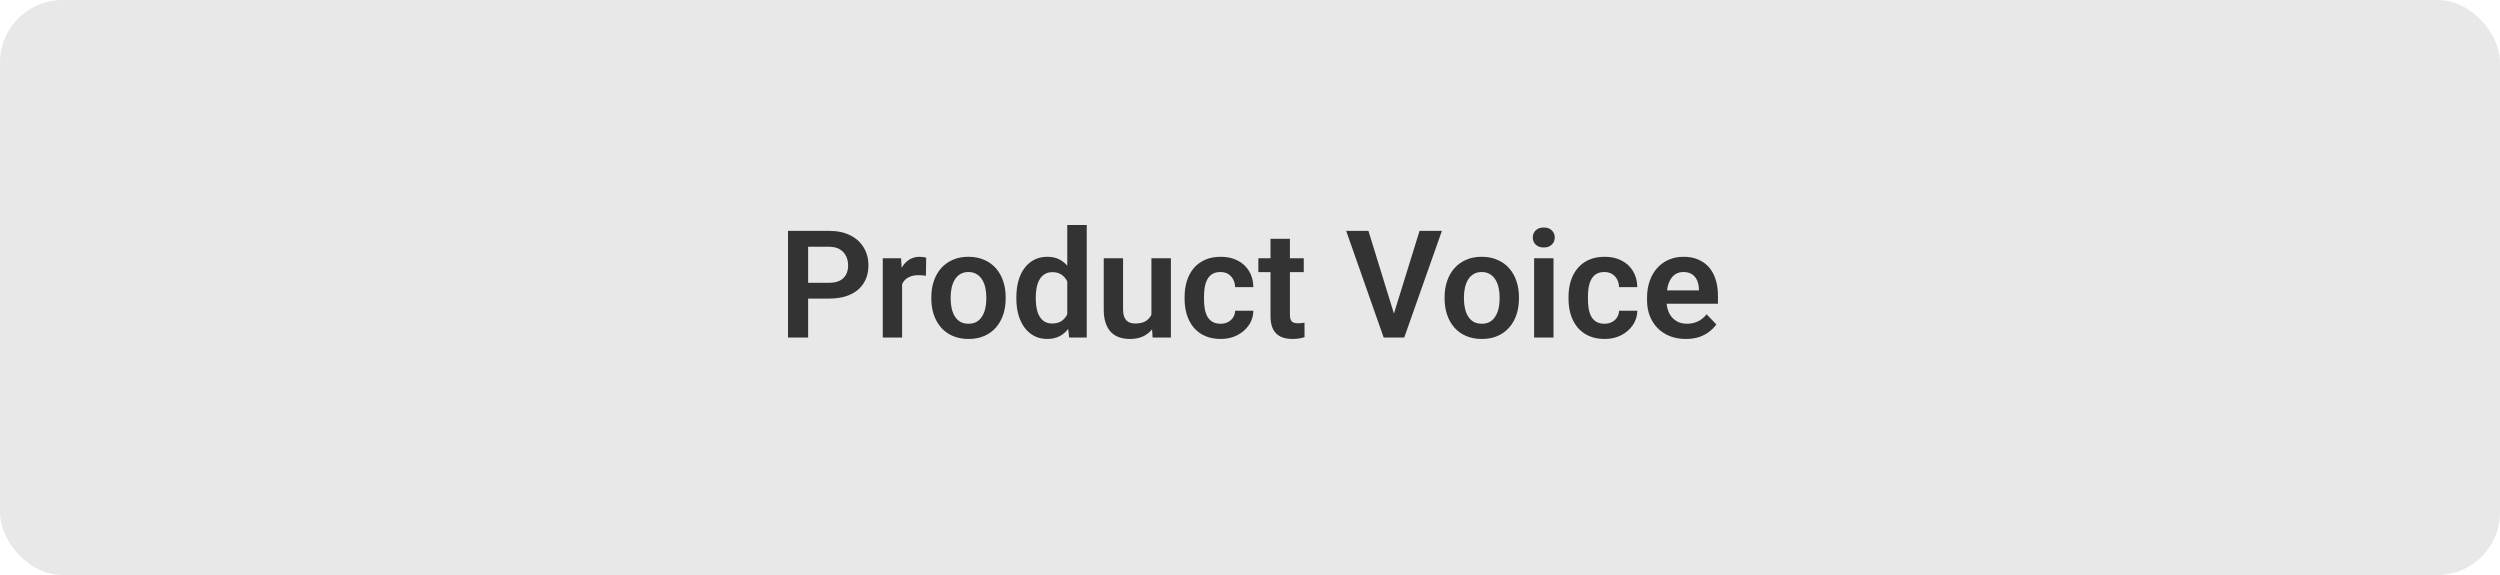
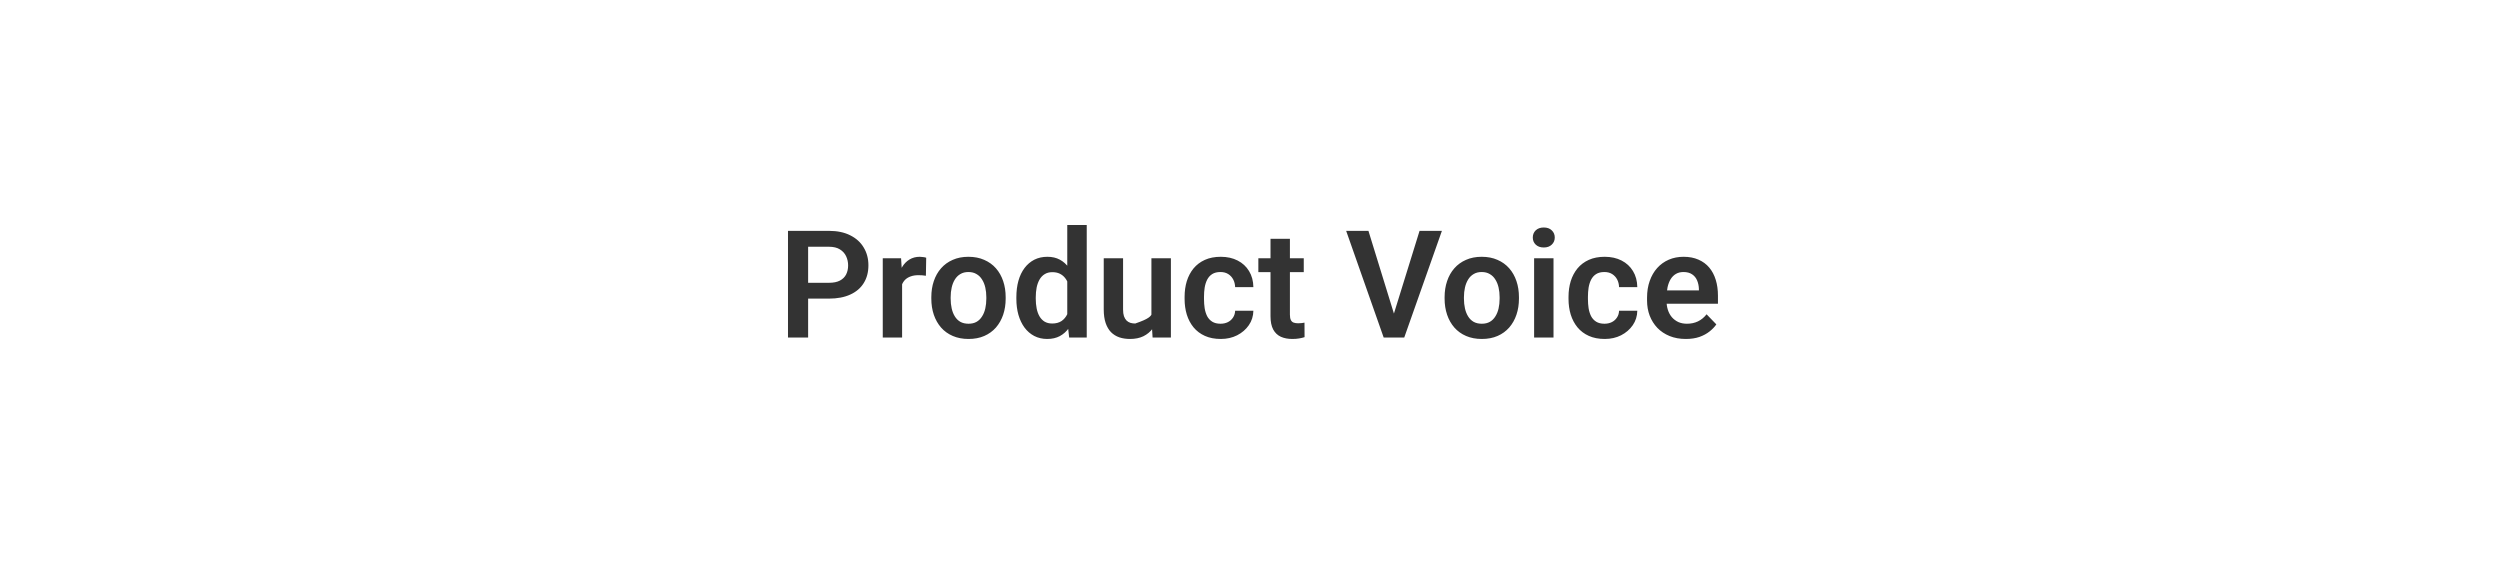
<svg xmlns="http://www.w3.org/2000/svg" width="200" height="46" viewBox="0 0 200 46" fill="none">
-   <rect width="200" height="46" rx="5" fill="#E8E8E8" />
-   <path d="M66.32 23.889H64.123V22.623H66.32C66.68 22.623 66.971 22.564 67.193 22.447C67.42 22.326 67.586 22.162 67.691 21.955C67.797 21.744 67.85 21.504 67.85 21.234C67.85 20.973 67.797 20.729 67.691 20.502C67.586 20.275 67.42 20.092 67.193 19.951C66.971 19.811 66.68 19.74 66.32 19.74H64.65V27H63.039V18.469H66.32C66.984 18.469 67.551 18.588 68.019 18.826C68.492 19.061 68.852 19.387 69.098 19.805C69.348 20.219 69.473 20.691 69.473 21.223C69.473 21.773 69.348 22.248 69.098 22.646C68.852 23.045 68.492 23.352 68.019 23.566C67.551 23.781 66.984 23.889 66.32 23.889ZM72.168 21.955V27H70.621V20.66H72.086L72.168 21.955ZM74.096 20.619L74.072 22.061C73.986 22.045 73.889 22.033 73.779 22.025C73.674 22.018 73.574 22.014 73.481 22.014C73.242 22.014 73.033 22.047 72.853 22.113C72.674 22.176 72.523 22.268 72.402 22.389C72.285 22.51 72.195 22.658 72.133 22.834C72.07 23.006 72.035 23.201 72.027 23.42L71.693 23.379C71.693 22.977 71.734 22.604 71.816 22.26C71.898 21.916 72.018 21.615 72.174 21.357C72.33 21.1 72.525 20.9 72.76 20.76C72.998 20.615 73.272 20.543 73.58 20.543C73.666 20.543 73.758 20.551 73.856 20.566C73.957 20.578 74.037 20.596 74.096 20.619ZM74.506 23.895V23.771C74.506 23.307 74.572 22.879 74.705 22.488C74.838 22.094 75.031 21.752 75.285 21.463C75.539 21.174 75.85 20.949 76.217 20.789C76.584 20.625 77.002 20.543 77.471 20.543C77.947 20.543 78.369 20.625 78.736 20.789C79.107 20.949 79.42 21.174 79.674 21.463C79.928 21.752 80.121 22.094 80.254 22.488C80.387 22.879 80.453 23.307 80.453 23.771V23.895C80.453 24.355 80.387 24.783 80.254 25.178C80.121 25.568 79.928 25.91 79.674 26.203C79.42 26.492 79.109 26.717 78.742 26.877C78.375 27.037 77.955 27.117 77.482 27.117C77.014 27.117 76.594 27.037 76.223 26.877C75.852 26.717 75.539 26.492 75.285 26.203C75.031 25.91 74.838 25.568 74.705 25.178C74.572 24.783 74.506 24.355 74.506 23.895ZM76.053 23.771V23.895C76.053 24.172 76.08 24.432 76.135 24.674C76.189 24.916 76.273 25.129 76.387 25.312C76.5 25.496 76.647 25.641 76.826 25.746C77.01 25.848 77.228 25.898 77.482 25.898C77.732 25.898 77.947 25.848 78.127 25.746C78.307 25.641 78.453 25.496 78.566 25.312C78.684 25.129 78.769 24.916 78.824 24.674C78.879 24.432 78.906 24.172 78.906 23.895V23.771C78.906 23.498 78.879 23.242 78.824 23.004C78.769 22.762 78.684 22.549 78.566 22.365C78.453 22.178 78.305 22.031 78.121 21.926C77.941 21.816 77.725 21.762 77.471 21.762C77.221 21.762 77.006 21.816 76.826 21.926C76.647 22.031 76.5 22.178 76.387 22.365C76.273 22.549 76.189 22.762 76.135 23.004C76.08 23.242 76.053 23.498 76.053 23.771ZM85.381 25.652V18H86.939V27H85.533L85.381 25.652ZM81.309 23.906V23.783C81.309 23.299 81.363 22.859 81.473 22.465C81.586 22.066 81.75 21.725 81.965 21.439C82.18 21.154 82.439 20.934 82.744 20.777C83.053 20.621 83.402 20.543 83.793 20.543C84.172 20.543 84.502 20.619 84.783 20.771C85.068 20.924 85.311 21.141 85.51 21.422C85.713 21.703 85.875 22.037 85.996 22.424C86.117 22.807 86.205 23.229 86.26 23.689V24.023C86.205 24.473 86.117 24.885 85.996 25.26C85.875 25.635 85.713 25.963 85.51 26.244C85.311 26.521 85.068 26.736 84.783 26.889C84.498 27.041 84.164 27.117 83.781 27.117C83.394 27.117 83.047 27.037 82.738 26.877C82.434 26.717 82.174 26.492 81.959 26.203C81.748 25.914 81.586 25.574 81.473 25.184C81.363 24.793 81.309 24.367 81.309 23.906ZM82.861 23.783V23.906C82.861 24.18 82.885 24.436 82.932 24.674C82.978 24.912 83.055 25.123 83.16 25.307C83.266 25.486 83.4 25.627 83.564 25.729C83.732 25.83 83.936 25.881 84.174 25.881C84.478 25.881 84.728 25.814 84.924 25.682C85.123 25.545 85.277 25.359 85.387 25.125C85.496 24.887 85.566 24.619 85.598 24.322V23.402C85.582 23.168 85.541 22.951 85.475 22.752C85.412 22.553 85.322 22.381 85.205 22.236C85.092 22.092 84.951 21.979 84.783 21.896C84.615 21.814 84.416 21.773 84.186 21.773C83.947 21.773 83.744 21.826 83.576 21.932C83.408 22.033 83.272 22.176 83.166 22.359C83.061 22.543 82.982 22.756 82.932 22.998C82.885 23.24 82.861 23.502 82.861 23.783ZM92.113 25.494V20.66H93.672V27H92.207L92.113 25.494ZM92.312 24.182L92.793 24.17C92.793 24.596 92.746 24.988 92.652 25.348C92.559 25.707 92.412 26.02 92.213 26.285C92.018 26.547 91.769 26.752 91.469 26.9C91.168 27.045 90.812 27.117 90.402 27.117C90.09 27.117 89.805 27.074 89.547 26.988C89.289 26.898 89.066 26.76 88.879 26.572C88.695 26.381 88.553 26.137 88.451 25.84C88.35 25.539 88.299 25.178 88.299 24.756V20.66H89.846V24.768C89.846 24.979 89.869 25.154 89.916 25.295C89.967 25.436 90.035 25.551 90.121 25.641C90.211 25.727 90.314 25.789 90.432 25.828C90.553 25.863 90.682 25.881 90.818 25.881C91.193 25.881 91.488 25.807 91.703 25.658C91.922 25.506 92.078 25.303 92.172 25.049C92.266 24.791 92.312 24.502 92.312 24.182ZM97.644 25.898C97.863 25.898 98.059 25.855 98.231 25.77C98.402 25.684 98.539 25.562 98.641 25.406C98.746 25.25 98.803 25.068 98.811 24.861H100.27C100.262 25.291 100.141 25.676 99.906 26.016C99.672 26.355 99.359 26.625 98.969 26.824C98.582 27.02 98.148 27.117 97.668 27.117C97.18 27.117 96.754 27.035 96.391 26.871C96.027 26.707 95.725 26.479 95.482 26.186C95.244 25.893 95.064 25.553 94.943 25.166C94.826 24.779 94.768 24.365 94.768 23.924V23.736C94.768 23.295 94.826 22.881 94.943 22.494C95.064 22.107 95.244 21.768 95.482 21.475C95.725 21.182 96.027 20.953 96.391 20.789C96.754 20.625 97.178 20.543 97.662 20.543C98.174 20.543 98.623 20.643 99.01 20.842C99.4 21.041 99.705 21.322 99.924 21.686C100.146 22.049 100.262 22.477 100.27 22.969H98.811C98.803 22.742 98.752 22.539 98.658 22.359C98.564 22.18 98.432 22.035 98.26 21.926C98.088 21.816 97.879 21.762 97.633 21.762C97.371 21.762 97.152 21.816 96.977 21.926C96.805 22.035 96.67 22.186 96.572 22.377C96.478 22.564 96.412 22.775 96.373 23.01C96.338 23.24 96.32 23.482 96.32 23.736V23.924C96.32 24.182 96.338 24.428 96.373 24.662C96.412 24.896 96.478 25.107 96.572 25.295C96.67 25.479 96.805 25.625 96.977 25.734C97.152 25.844 97.375 25.898 97.644 25.898ZM104.301 20.66V21.773H100.668V20.66H104.301ZM101.641 19.102H103.193V25.172C103.193 25.359 103.219 25.504 103.27 25.605C103.32 25.707 103.396 25.775 103.498 25.811C103.6 25.846 103.721 25.863 103.861 25.863C103.963 25.863 104.057 25.857 104.143 25.846C104.229 25.834 104.301 25.822 104.359 25.811L104.365 26.971C104.236 27.014 104.09 27.049 103.926 27.076C103.766 27.104 103.584 27.117 103.381 27.117C103.033 27.117 102.729 27.059 102.467 26.941C102.205 26.82 102.002 26.627 101.857 26.361C101.713 26.092 101.641 25.736 101.641 25.295V19.102ZM111.438 25.33L113.564 18.469H115.352L112.34 27H111.15L111.438 25.33ZM109.475 18.469L111.59 25.33L111.895 27H110.693L107.693 18.469H109.475ZM115.568 23.895V23.771C115.568 23.307 115.635 22.879 115.768 22.488C115.9 22.094 116.094 21.752 116.348 21.463C116.602 21.174 116.912 20.949 117.279 20.789C117.646 20.625 118.064 20.543 118.533 20.543C119.01 20.543 119.432 20.625 119.799 20.789C120.17 20.949 120.482 21.174 120.736 21.463C120.99 21.752 121.184 22.094 121.316 22.488C121.449 22.879 121.516 23.307 121.516 23.771V23.895C121.516 24.355 121.449 24.783 121.316 25.178C121.184 25.568 120.99 25.91 120.736 26.203C120.482 26.492 120.172 26.717 119.805 26.877C119.438 27.037 119.018 27.117 118.545 27.117C118.076 27.117 117.656 27.037 117.285 26.877C116.914 26.717 116.602 26.492 116.348 26.203C116.094 25.91 115.9 25.568 115.768 25.178C115.635 24.783 115.568 24.355 115.568 23.895ZM117.115 23.771V23.895C117.115 24.172 117.143 24.432 117.197 24.674C117.252 24.916 117.336 25.129 117.449 25.312C117.562 25.496 117.709 25.641 117.889 25.746C118.072 25.848 118.291 25.898 118.545 25.898C118.795 25.898 119.01 25.848 119.189 25.746C119.369 25.641 119.516 25.496 119.629 25.312C119.746 25.129 119.832 24.916 119.887 24.674C119.941 24.432 119.969 24.172 119.969 23.895V23.771C119.969 23.498 119.941 23.242 119.887 23.004C119.832 22.762 119.746 22.549 119.629 22.365C119.516 22.178 119.367 22.031 119.184 21.926C119.004 21.816 118.787 21.762 118.533 21.762C118.283 21.762 118.068 21.816 117.889 21.926C117.709 22.031 117.562 22.178 117.449 22.365C117.336 22.549 117.252 22.762 117.197 23.004C117.143 23.242 117.115 23.498 117.115 23.771ZM124.281 20.66V27H122.729V20.66H124.281ZM122.623 19.002C122.623 18.771 122.701 18.58 122.857 18.428C123.018 18.275 123.232 18.199 123.502 18.199C123.771 18.199 123.984 18.275 124.141 18.428C124.301 18.58 124.381 18.771 124.381 19.002C124.381 19.229 124.301 19.418 124.141 19.57C123.984 19.723 123.771 19.799 123.502 19.799C123.232 19.799 123.018 19.723 122.857 19.57C122.701 19.418 122.623 19.229 122.623 19.002ZM128.359 25.898C128.578 25.898 128.773 25.855 128.945 25.77C129.117 25.684 129.254 25.562 129.355 25.406C129.461 25.25 129.518 25.068 129.525 24.861H130.984C130.977 25.291 130.855 25.676 130.621 26.016C130.387 26.355 130.074 26.625 129.684 26.824C129.297 27.02 128.863 27.117 128.383 27.117C127.895 27.117 127.469 27.035 127.105 26.871C126.742 26.707 126.439 26.479 126.197 26.186C125.959 25.893 125.779 25.553 125.658 25.166C125.541 24.779 125.482 24.365 125.482 23.924V23.736C125.482 23.295 125.541 22.881 125.658 22.494C125.779 22.107 125.959 21.768 126.197 21.475C126.439 21.182 126.742 20.953 127.105 20.789C127.469 20.625 127.893 20.543 128.377 20.543C128.889 20.543 129.338 20.643 129.725 20.842C130.115 21.041 130.42 21.322 130.639 21.686C130.861 22.049 130.977 22.477 130.984 22.969H129.525C129.518 22.742 129.467 22.539 129.373 22.359C129.279 22.18 129.146 22.035 128.975 21.926C128.803 21.816 128.594 21.762 128.348 21.762C128.086 21.762 127.867 21.816 127.691 21.926C127.52 22.035 127.385 22.186 127.287 22.377C127.193 22.564 127.127 22.775 127.088 23.01C127.053 23.24 127.035 23.482 127.035 23.736V23.924C127.035 24.182 127.053 24.428 127.088 24.662C127.127 24.896 127.193 25.107 127.287 25.295C127.385 25.479 127.52 25.625 127.691 25.734C127.867 25.844 128.09 25.898 128.359 25.898ZM134.863 27.117C134.383 27.117 133.951 27.039 133.568 26.883C133.186 26.727 132.859 26.51 132.59 26.232C132.324 25.951 132.119 25.625 131.975 25.254C131.834 24.879 131.764 24.477 131.764 24.047V23.812C131.764 23.324 131.834 22.881 131.975 22.482C132.115 22.08 132.314 21.734 132.572 21.445C132.83 21.156 133.139 20.934 133.498 20.777C133.857 20.621 134.254 20.543 134.688 20.543C135.137 20.543 135.533 20.619 135.877 20.771C136.221 20.92 136.508 21.131 136.738 21.404C136.969 21.678 137.143 22.006 137.26 22.389C137.377 22.768 137.436 23.188 137.436 23.648V24.299H132.467V23.232H135.912V23.115C135.904 22.869 135.857 22.645 135.771 22.441C135.686 22.234 135.553 22.07 135.373 21.949C135.193 21.824 134.961 21.762 134.676 21.762C134.445 21.762 134.244 21.812 134.072 21.914C133.904 22.012 133.764 22.152 133.65 22.336C133.541 22.516 133.459 22.73 133.404 22.98C133.35 23.23 133.322 23.508 133.322 23.812V24.047C133.322 24.312 133.357 24.559 133.428 24.785C133.502 25.012 133.609 25.209 133.75 25.377C133.895 25.541 134.066 25.67 134.266 25.764C134.469 25.854 134.699 25.898 134.957 25.898C135.281 25.898 135.574 25.836 135.836 25.711C136.102 25.582 136.332 25.393 136.527 25.143L137.307 25.951C137.174 26.146 136.994 26.334 136.768 26.514C136.545 26.693 136.275 26.84 135.959 26.953C135.643 27.062 135.277 27.117 134.863 27.117Z" fill="#333333" />
+   <path d="M66.32 23.889H64.123V22.623H66.32C66.68 22.623 66.971 22.564 67.193 22.447C67.42 22.326 67.586 22.162 67.691 21.955C67.797 21.744 67.85 21.504 67.85 21.234C67.85 20.973 67.797 20.729 67.691 20.502C67.586 20.275 67.42 20.092 67.193 19.951C66.971 19.811 66.68 19.74 66.32 19.74H64.65V27H63.039V18.469H66.32C66.984 18.469 67.551 18.588 68.019 18.826C68.492 19.061 68.852 19.387 69.098 19.805C69.348 20.219 69.473 20.691 69.473 21.223C69.473 21.773 69.348 22.248 69.098 22.646C68.852 23.045 68.492 23.352 68.019 23.566C67.551 23.781 66.984 23.889 66.32 23.889ZM72.168 21.955V27H70.621V20.66H72.086L72.168 21.955ZM74.096 20.619L74.072 22.061C73.986 22.045 73.889 22.033 73.779 22.025C73.674 22.018 73.574 22.014 73.481 22.014C73.242 22.014 73.033 22.047 72.853 22.113C72.674 22.176 72.523 22.268 72.402 22.389C72.285 22.51 72.195 22.658 72.133 22.834C72.07 23.006 72.035 23.201 72.027 23.42L71.693 23.379C71.693 22.977 71.734 22.604 71.816 22.26C71.898 21.916 72.018 21.615 72.174 21.357C72.33 21.1 72.525 20.9 72.76 20.76C72.998 20.615 73.272 20.543 73.58 20.543C73.666 20.543 73.758 20.551 73.856 20.566C73.957 20.578 74.037 20.596 74.096 20.619ZM74.506 23.895V23.771C74.506 23.307 74.572 22.879 74.705 22.488C74.838 22.094 75.031 21.752 75.285 21.463C75.539 21.174 75.85 20.949 76.217 20.789C76.584 20.625 77.002 20.543 77.471 20.543C77.947 20.543 78.369 20.625 78.736 20.789C79.107 20.949 79.42 21.174 79.674 21.463C79.928 21.752 80.121 22.094 80.254 22.488C80.387 22.879 80.453 23.307 80.453 23.771V23.895C80.453 24.355 80.387 24.783 80.254 25.178C80.121 25.568 79.928 25.91 79.674 26.203C79.42 26.492 79.109 26.717 78.742 26.877C78.375 27.037 77.955 27.117 77.482 27.117C77.014 27.117 76.594 27.037 76.223 26.877C75.852 26.717 75.539 26.492 75.285 26.203C75.031 25.91 74.838 25.568 74.705 25.178C74.572 24.783 74.506 24.355 74.506 23.895ZM76.053 23.771V23.895C76.053 24.172 76.08 24.432 76.135 24.674C76.189 24.916 76.273 25.129 76.387 25.312C76.5 25.496 76.647 25.641 76.826 25.746C77.01 25.848 77.228 25.898 77.482 25.898C77.732 25.898 77.947 25.848 78.127 25.746C78.307 25.641 78.453 25.496 78.566 25.312C78.684 25.129 78.769 24.916 78.824 24.674C78.879 24.432 78.906 24.172 78.906 23.895V23.771C78.906 23.498 78.879 23.242 78.824 23.004C78.769 22.762 78.684 22.549 78.566 22.365C78.453 22.178 78.305 22.031 78.121 21.926C77.941 21.816 77.725 21.762 77.471 21.762C77.221 21.762 77.006 21.816 76.826 21.926C76.647 22.031 76.5 22.178 76.387 22.365C76.273 22.549 76.189 22.762 76.135 23.004C76.08 23.242 76.053 23.498 76.053 23.771ZM85.381 25.652V18H86.939V27H85.533L85.381 25.652ZM81.309 23.906V23.783C81.309 23.299 81.363 22.859 81.473 22.465C81.586 22.066 81.75 21.725 81.965 21.439C82.18 21.154 82.439 20.934 82.744 20.777C83.053 20.621 83.402 20.543 83.793 20.543C84.172 20.543 84.502 20.619 84.783 20.771C85.068 20.924 85.311 21.141 85.51 21.422C85.713 21.703 85.875 22.037 85.996 22.424C86.117 22.807 86.205 23.229 86.26 23.689V24.023C86.205 24.473 86.117 24.885 85.996 25.26C85.875 25.635 85.713 25.963 85.51 26.244C85.311 26.521 85.068 26.736 84.783 26.889C84.498 27.041 84.164 27.117 83.781 27.117C83.394 27.117 83.047 27.037 82.738 26.877C82.434 26.717 82.174 26.492 81.959 26.203C81.748 25.914 81.586 25.574 81.473 25.184C81.363 24.793 81.309 24.367 81.309 23.906ZM82.861 23.783V23.906C82.861 24.18 82.885 24.436 82.932 24.674C82.978 24.912 83.055 25.123 83.16 25.307C83.266 25.486 83.4 25.627 83.564 25.729C83.732 25.83 83.936 25.881 84.174 25.881C84.478 25.881 84.728 25.814 84.924 25.682C85.123 25.545 85.277 25.359 85.387 25.125C85.496 24.887 85.566 24.619 85.598 24.322V23.402C85.582 23.168 85.541 22.951 85.475 22.752C85.412 22.553 85.322 22.381 85.205 22.236C85.092 22.092 84.951 21.979 84.783 21.896C84.615 21.814 84.416 21.773 84.186 21.773C83.947 21.773 83.744 21.826 83.576 21.932C83.408 22.033 83.272 22.176 83.166 22.359C83.061 22.543 82.982 22.756 82.932 22.998C82.885 23.24 82.861 23.502 82.861 23.783ZM92.113 25.494V20.66H93.672V27H92.207L92.113 25.494ZM92.312 24.182L92.793 24.17C92.793 24.596 92.746 24.988 92.652 25.348C92.559 25.707 92.412 26.02 92.213 26.285C92.018 26.547 91.769 26.752 91.469 26.9C91.168 27.045 90.812 27.117 90.402 27.117C90.09 27.117 89.805 27.074 89.547 26.988C89.289 26.898 89.066 26.76 88.879 26.572C88.695 26.381 88.553 26.137 88.451 25.84C88.35 25.539 88.299 25.178 88.299 24.756V20.66H89.846V24.768C89.846 24.979 89.869 25.154 89.916 25.295C89.967 25.436 90.035 25.551 90.121 25.641C90.211 25.727 90.314 25.789 90.432 25.828C90.553 25.863 90.682 25.881 90.818 25.881C91.922 25.506 92.078 25.303 92.172 25.049C92.266 24.791 92.312 24.502 92.312 24.182ZM97.644 25.898C97.863 25.898 98.059 25.855 98.231 25.77C98.402 25.684 98.539 25.562 98.641 25.406C98.746 25.25 98.803 25.068 98.811 24.861H100.27C100.262 25.291 100.141 25.676 99.906 26.016C99.672 26.355 99.359 26.625 98.969 26.824C98.582 27.02 98.148 27.117 97.668 27.117C97.18 27.117 96.754 27.035 96.391 26.871C96.027 26.707 95.725 26.479 95.482 26.186C95.244 25.893 95.064 25.553 94.943 25.166C94.826 24.779 94.768 24.365 94.768 23.924V23.736C94.768 23.295 94.826 22.881 94.943 22.494C95.064 22.107 95.244 21.768 95.482 21.475C95.725 21.182 96.027 20.953 96.391 20.789C96.754 20.625 97.178 20.543 97.662 20.543C98.174 20.543 98.623 20.643 99.01 20.842C99.4 21.041 99.705 21.322 99.924 21.686C100.146 22.049 100.262 22.477 100.27 22.969H98.811C98.803 22.742 98.752 22.539 98.658 22.359C98.564 22.18 98.432 22.035 98.26 21.926C98.088 21.816 97.879 21.762 97.633 21.762C97.371 21.762 97.152 21.816 96.977 21.926C96.805 22.035 96.67 22.186 96.572 22.377C96.478 22.564 96.412 22.775 96.373 23.01C96.338 23.24 96.32 23.482 96.32 23.736V23.924C96.32 24.182 96.338 24.428 96.373 24.662C96.412 24.896 96.478 25.107 96.572 25.295C96.67 25.479 96.805 25.625 96.977 25.734C97.152 25.844 97.375 25.898 97.644 25.898ZM104.301 20.66V21.773H100.668V20.66H104.301ZM101.641 19.102H103.193V25.172C103.193 25.359 103.219 25.504 103.27 25.605C103.32 25.707 103.396 25.775 103.498 25.811C103.6 25.846 103.721 25.863 103.861 25.863C103.963 25.863 104.057 25.857 104.143 25.846C104.229 25.834 104.301 25.822 104.359 25.811L104.365 26.971C104.236 27.014 104.09 27.049 103.926 27.076C103.766 27.104 103.584 27.117 103.381 27.117C103.033 27.117 102.729 27.059 102.467 26.941C102.205 26.82 102.002 26.627 101.857 26.361C101.713 26.092 101.641 25.736 101.641 25.295V19.102ZM111.438 25.33L113.564 18.469H115.352L112.34 27H111.15L111.438 25.33ZM109.475 18.469L111.59 25.33L111.895 27H110.693L107.693 18.469H109.475ZM115.568 23.895V23.771C115.568 23.307 115.635 22.879 115.768 22.488C115.9 22.094 116.094 21.752 116.348 21.463C116.602 21.174 116.912 20.949 117.279 20.789C117.646 20.625 118.064 20.543 118.533 20.543C119.01 20.543 119.432 20.625 119.799 20.789C120.17 20.949 120.482 21.174 120.736 21.463C120.99 21.752 121.184 22.094 121.316 22.488C121.449 22.879 121.516 23.307 121.516 23.771V23.895C121.516 24.355 121.449 24.783 121.316 25.178C121.184 25.568 120.99 25.91 120.736 26.203C120.482 26.492 120.172 26.717 119.805 26.877C119.438 27.037 119.018 27.117 118.545 27.117C118.076 27.117 117.656 27.037 117.285 26.877C116.914 26.717 116.602 26.492 116.348 26.203C116.094 25.91 115.9 25.568 115.768 25.178C115.635 24.783 115.568 24.355 115.568 23.895ZM117.115 23.771V23.895C117.115 24.172 117.143 24.432 117.197 24.674C117.252 24.916 117.336 25.129 117.449 25.312C117.562 25.496 117.709 25.641 117.889 25.746C118.072 25.848 118.291 25.898 118.545 25.898C118.795 25.898 119.01 25.848 119.189 25.746C119.369 25.641 119.516 25.496 119.629 25.312C119.746 25.129 119.832 24.916 119.887 24.674C119.941 24.432 119.969 24.172 119.969 23.895V23.771C119.969 23.498 119.941 23.242 119.887 23.004C119.832 22.762 119.746 22.549 119.629 22.365C119.516 22.178 119.367 22.031 119.184 21.926C119.004 21.816 118.787 21.762 118.533 21.762C118.283 21.762 118.068 21.816 117.889 21.926C117.709 22.031 117.562 22.178 117.449 22.365C117.336 22.549 117.252 22.762 117.197 23.004C117.143 23.242 117.115 23.498 117.115 23.771ZM124.281 20.66V27H122.729V20.66H124.281ZM122.623 19.002C122.623 18.771 122.701 18.58 122.857 18.428C123.018 18.275 123.232 18.199 123.502 18.199C123.771 18.199 123.984 18.275 124.141 18.428C124.301 18.58 124.381 18.771 124.381 19.002C124.381 19.229 124.301 19.418 124.141 19.57C123.984 19.723 123.771 19.799 123.502 19.799C123.232 19.799 123.018 19.723 122.857 19.57C122.701 19.418 122.623 19.229 122.623 19.002ZM128.359 25.898C128.578 25.898 128.773 25.855 128.945 25.77C129.117 25.684 129.254 25.562 129.355 25.406C129.461 25.25 129.518 25.068 129.525 24.861H130.984C130.977 25.291 130.855 25.676 130.621 26.016C130.387 26.355 130.074 26.625 129.684 26.824C129.297 27.02 128.863 27.117 128.383 27.117C127.895 27.117 127.469 27.035 127.105 26.871C126.742 26.707 126.439 26.479 126.197 26.186C125.959 25.893 125.779 25.553 125.658 25.166C125.541 24.779 125.482 24.365 125.482 23.924V23.736C125.482 23.295 125.541 22.881 125.658 22.494C125.779 22.107 125.959 21.768 126.197 21.475C126.439 21.182 126.742 20.953 127.105 20.789C127.469 20.625 127.893 20.543 128.377 20.543C128.889 20.543 129.338 20.643 129.725 20.842C130.115 21.041 130.42 21.322 130.639 21.686C130.861 22.049 130.977 22.477 130.984 22.969H129.525C129.518 22.742 129.467 22.539 129.373 22.359C129.279 22.18 129.146 22.035 128.975 21.926C128.803 21.816 128.594 21.762 128.348 21.762C128.086 21.762 127.867 21.816 127.691 21.926C127.52 22.035 127.385 22.186 127.287 22.377C127.193 22.564 127.127 22.775 127.088 23.01C127.053 23.24 127.035 23.482 127.035 23.736V23.924C127.035 24.182 127.053 24.428 127.088 24.662C127.127 24.896 127.193 25.107 127.287 25.295C127.385 25.479 127.52 25.625 127.691 25.734C127.867 25.844 128.09 25.898 128.359 25.898ZM134.863 27.117C134.383 27.117 133.951 27.039 133.568 26.883C133.186 26.727 132.859 26.51 132.59 26.232C132.324 25.951 132.119 25.625 131.975 25.254C131.834 24.879 131.764 24.477 131.764 24.047V23.812C131.764 23.324 131.834 22.881 131.975 22.482C132.115 22.08 132.314 21.734 132.572 21.445C132.83 21.156 133.139 20.934 133.498 20.777C133.857 20.621 134.254 20.543 134.688 20.543C135.137 20.543 135.533 20.619 135.877 20.771C136.221 20.92 136.508 21.131 136.738 21.404C136.969 21.678 137.143 22.006 137.26 22.389C137.377 22.768 137.436 23.188 137.436 23.648V24.299H132.467V23.232H135.912V23.115C135.904 22.869 135.857 22.645 135.771 22.441C135.686 22.234 135.553 22.07 135.373 21.949C135.193 21.824 134.961 21.762 134.676 21.762C134.445 21.762 134.244 21.812 134.072 21.914C133.904 22.012 133.764 22.152 133.65 22.336C133.541 22.516 133.459 22.73 133.404 22.98C133.35 23.23 133.322 23.508 133.322 23.812V24.047C133.322 24.312 133.357 24.559 133.428 24.785C133.502 25.012 133.609 25.209 133.75 25.377C133.895 25.541 134.066 25.67 134.266 25.764C134.469 25.854 134.699 25.898 134.957 25.898C135.281 25.898 135.574 25.836 135.836 25.711C136.102 25.582 136.332 25.393 136.527 25.143L137.307 25.951C137.174 26.146 136.994 26.334 136.768 26.514C136.545 26.693 136.275 26.84 135.959 26.953C135.643 27.062 135.277 27.117 134.863 27.117Z" fill="#333333" />
</svg>